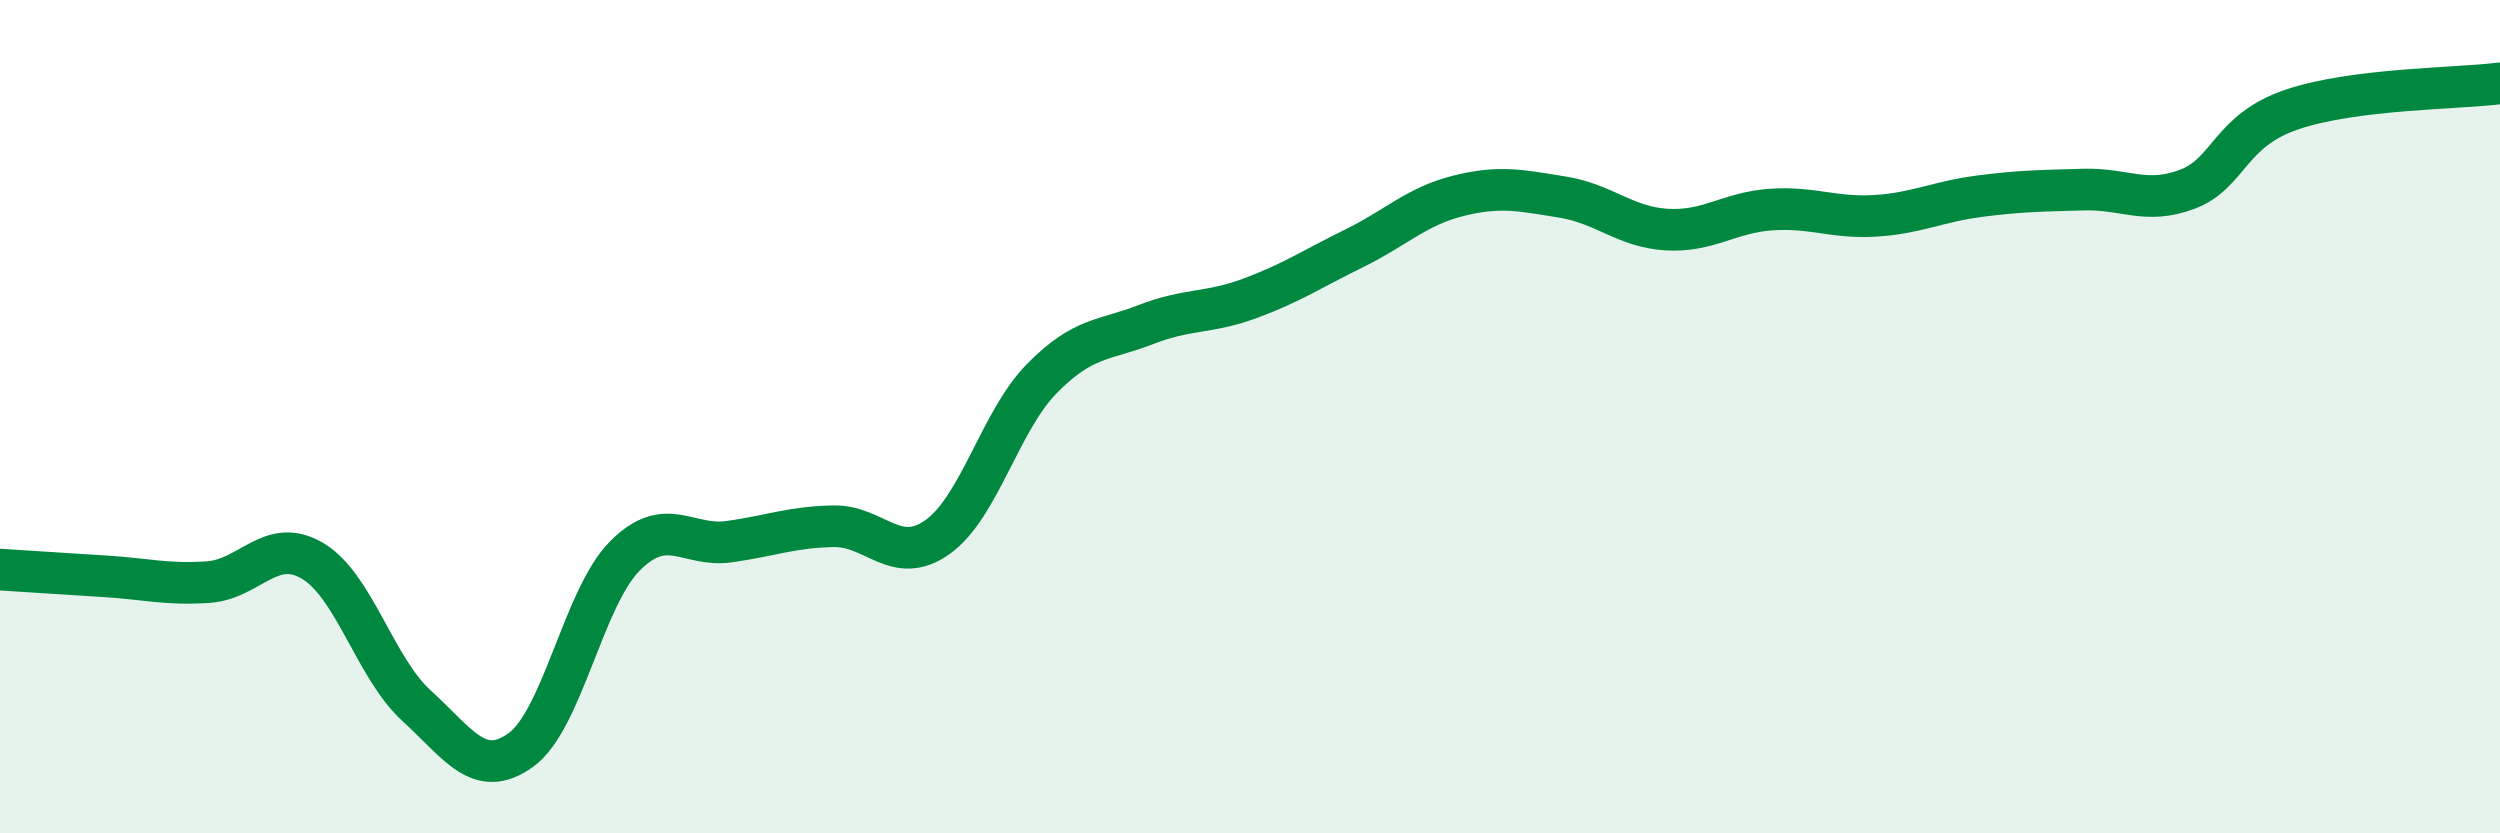
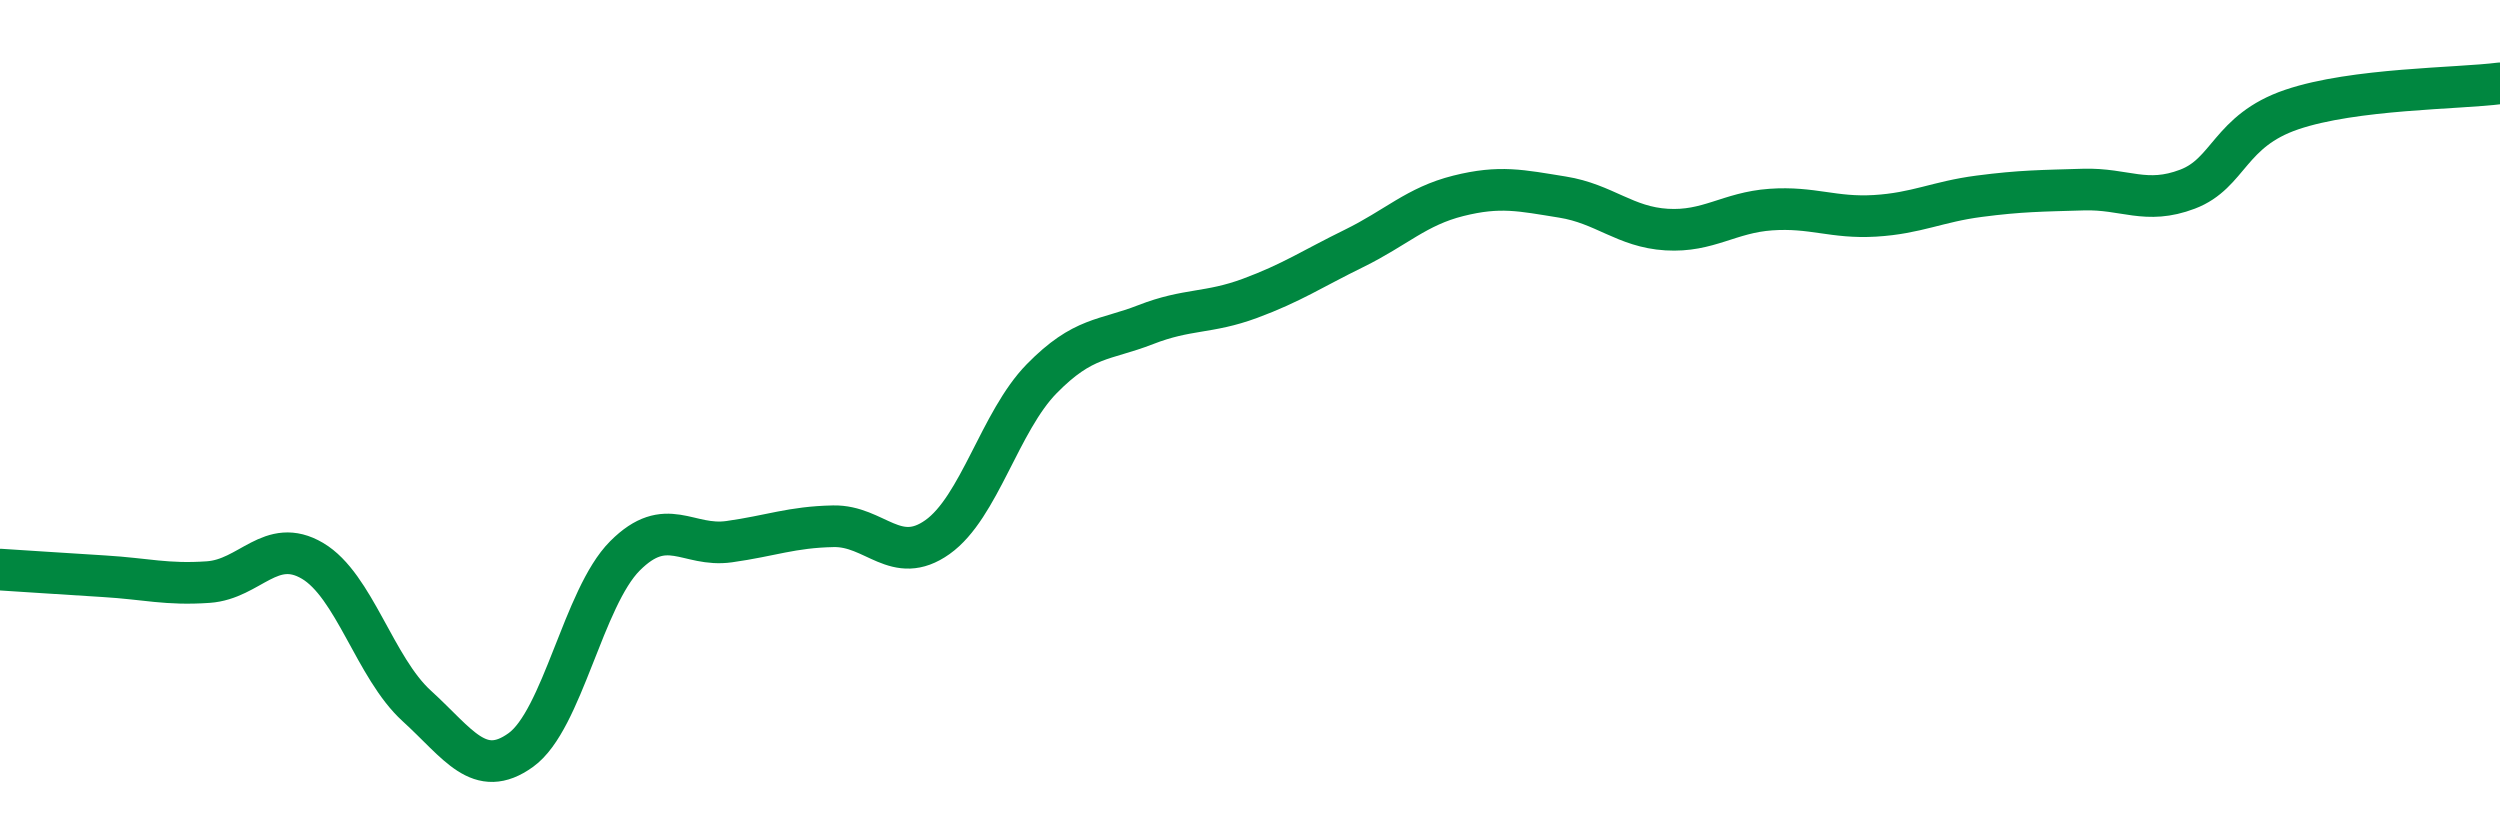
<svg xmlns="http://www.w3.org/2000/svg" width="60" height="20" viewBox="0 0 60 20">
-   <path d="M 0,13.67 C 0.5,13.7 1.5,13.77 2.5,13.83 C 3.5,13.89 4,14.04 5,13.97 C 6,13.9 6.5,12.87 7.5,13.46 C 8.5,14.05 9,16.03 10,16.94 C 11,17.85 11.5,18.72 12.5,18 C 13.5,17.28 14,14.34 15,13.34 C 16,12.34 16.5,13.14 17.5,13 C 18.5,12.86 19,12.65 20,12.63 C 21,12.61 21.5,13.6 22.5,12.89 C 23.5,12.18 24,10.11 25,9.09 C 26,8.07 26.5,8.18 27.5,7.79 C 28.5,7.4 29,7.53 30,7.16 C 31,6.79 31.5,6.45 32.5,5.96 C 33.5,5.47 34,4.95 35,4.7 C 36,4.45 36.5,4.57 37.5,4.73 C 38.5,4.89 39,5.45 40,5.51 C 41,5.57 41.5,5.1 42.5,5.03 C 43.5,4.96 44,5.24 45,5.18 C 46,5.12 46.5,4.84 47.5,4.71 C 48.5,4.58 49,4.58 50,4.55 C 51,4.52 51.5,4.92 52.5,4.54 C 53.5,4.16 53.5,3.14 55,2.63 C 56.5,2.12 59,2.13 60,2L60 20L0 20Z" fill="#008740" opacity="0.1" stroke-linecap="round" stroke-linejoin="round" />
  <path d="M 0,13.67 C 0.5,13.7 1.5,13.77 2.5,13.83 C 3.5,13.89 4,14.04 5,13.97 C 6,13.9 6.5,12.87 7.5,13.46 C 8.5,14.05 9,16.03 10,16.94 C 11,17.85 11.5,18.72 12.5,18 C 13.5,17.28 14,14.34 15,13.34 C 16,12.34 16.5,13.14 17.5,13 C 18.5,12.86 19,12.65 20,12.63 C 21,12.61 21.5,13.6 22.5,12.89 C 23.5,12.18 24,10.11 25,9.09 C 26,8.07 26.5,8.18 27.5,7.79 C 28.5,7.4 29,7.53 30,7.16 C 31,6.79 31.5,6.45 32.5,5.96 C 33.5,5.47 34,4.95 35,4.7 C 36,4.45 36.5,4.57 37.5,4.73 C 38.5,4.89 39,5.45 40,5.51 C 41,5.57 41.5,5.1 42.5,5.03 C 43.5,4.96 44,5.24 45,5.18 C 46,5.12 46.5,4.84 47.5,4.71 C 48.5,4.58 49,4.58 50,4.55 C 51,4.52 51.5,4.92 52.5,4.54 C 53.5,4.16 53.5,3.14 55,2.63 C 56.5,2.12 59,2.13 60,2" stroke="#008740" stroke-width="1" fill="none" stroke-linecap="round" stroke-linejoin="round" />
</svg>